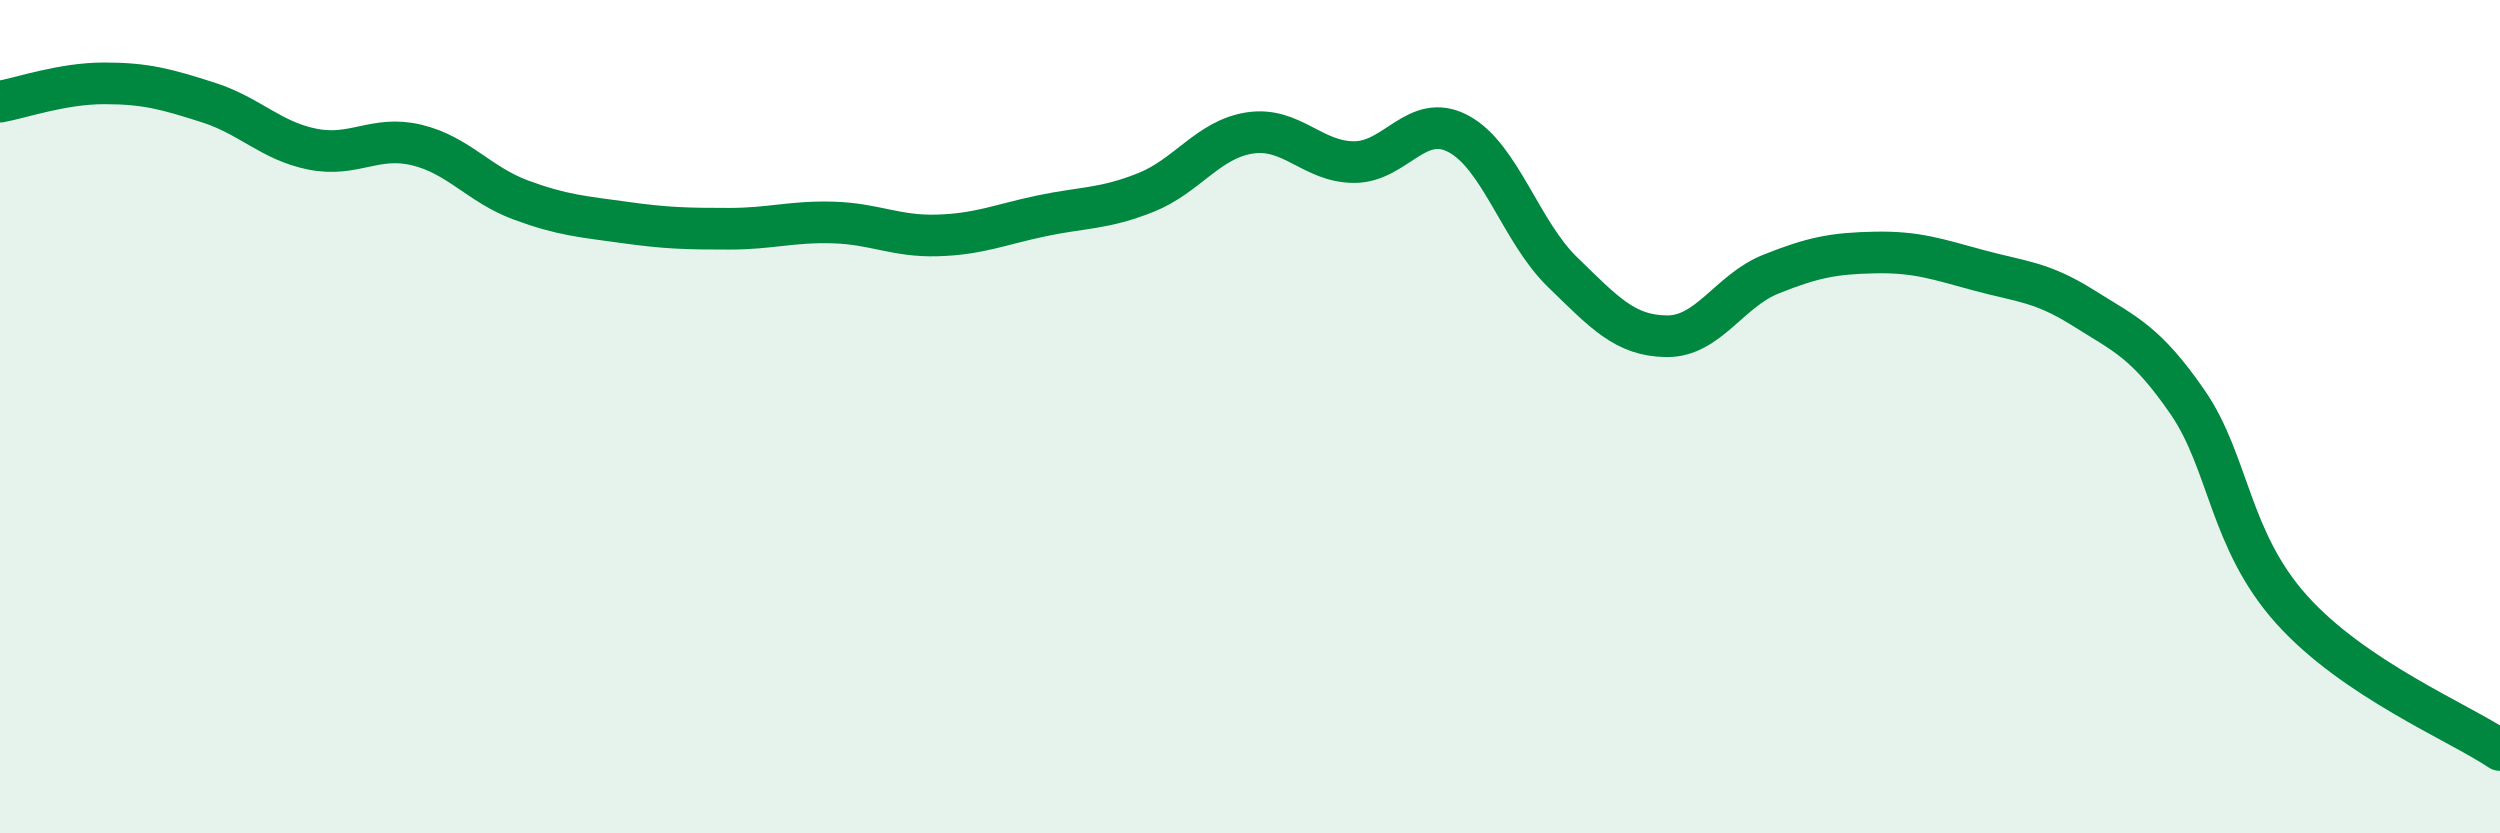
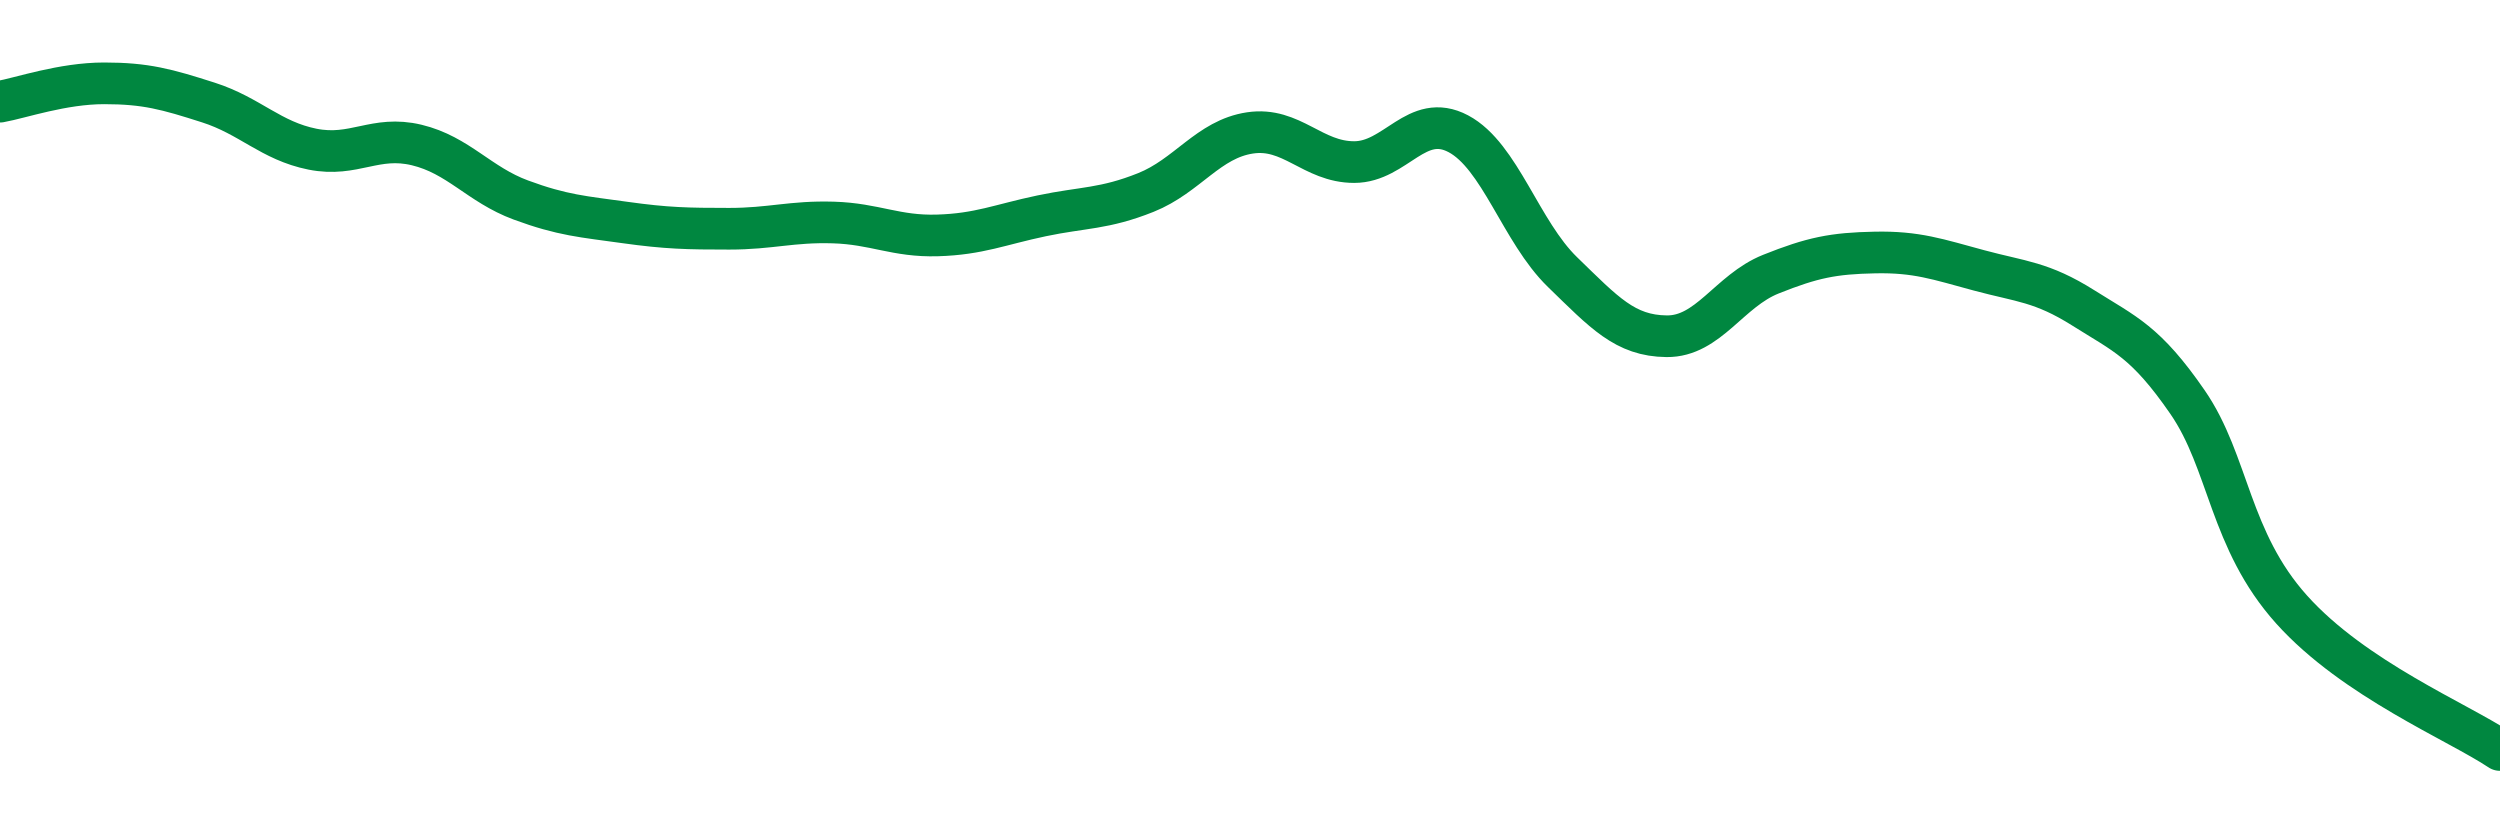
<svg xmlns="http://www.w3.org/2000/svg" width="60" height="20" viewBox="0 0 60 20">
-   <path d="M 0,2.44 C 0.5,2.35 1.5,2 2.5,2 C 3.5,2 4,2.14 5,2.46 C 6,2.78 6.5,3.38 7.5,3.58 C 8.5,3.78 9,3.24 10,3.48 C 11,3.72 11.5,4.43 12.5,4.8 C 13.5,5.17 14,5.2 15,5.34 C 16,5.48 16.5,5.49 17.5,5.49 C 18.5,5.49 19,5.31 20,5.34 C 21,5.37 21.5,5.68 22.5,5.65 C 23.5,5.62 24,5.39 25,5.18 C 26,4.97 26.5,5.02 27.5,4.62 C 28.5,4.22 29,3.34 30,3.19 C 31,3.04 31.5,3.89 32.5,3.89 C 33.5,3.89 34,2.68 35,3.21 C 36,3.74 36.5,5.56 37.5,6.53 C 38.5,7.5 39,8.06 40,8.07 C 41,8.08 41.5,6.98 42.5,6.58 C 43.5,6.18 44,6.08 45,6.06 C 46,6.04 46.5,6.22 47.5,6.49 C 48.5,6.76 49,6.76 50,7.39 C 51,8.02 51.5,8.2 52.5,9.65 C 53.5,11.1 53.5,12.96 55,14.63 C 56.5,16.3 59,17.33 60,18L60 20L0 20Z" fill="#008740" opacity="0.1" stroke-linecap="round" stroke-linejoin="round" />
  <path d="M 0,2.44 C 0.5,2.35 1.5,2 2.5,2 C 3.5,2 4,2.14 5,2.46 C 6,2.78 6.5,3.38 7.5,3.58 C 8.5,3.78 9,3.24 10,3.48 C 11,3.72 11.5,4.43 12.5,4.8 C 13.5,5.17 14,5.2 15,5.34 C 16,5.48 16.5,5.49 17.5,5.49 C 18.5,5.49 19,5.31 20,5.34 C 21,5.37 21.5,5.68 22.5,5.65 C 23.5,5.62 24,5.39 25,5.18 C 26,4.97 26.5,5.02 27.5,4.62 C 28.5,4.22 29,3.34 30,3.19 C 31,3.04 31.5,3.89 32.5,3.89 C 33.5,3.89 34,2.68 35,3.21 C 36,3.74 36.5,5.56 37.5,6.53 C 38.5,7.5 39,8.06 40,8.07 C 41,8.08 41.5,6.98 42.5,6.58 C 43.5,6.18 44,6.08 45,6.06 C 46,6.04 46.5,6.22 47.5,6.49 C 48.5,6.76 49,6.76 50,7.39 C 51,8.02 51.5,8.2 52.5,9.65 C 53.5,11.1 53.5,12.96 55,14.63 C 56.5,16.3 59,17.33 60,18" stroke="#008740" stroke-width="1" fill="none" stroke-linecap="round" stroke-linejoin="round" />
</svg>